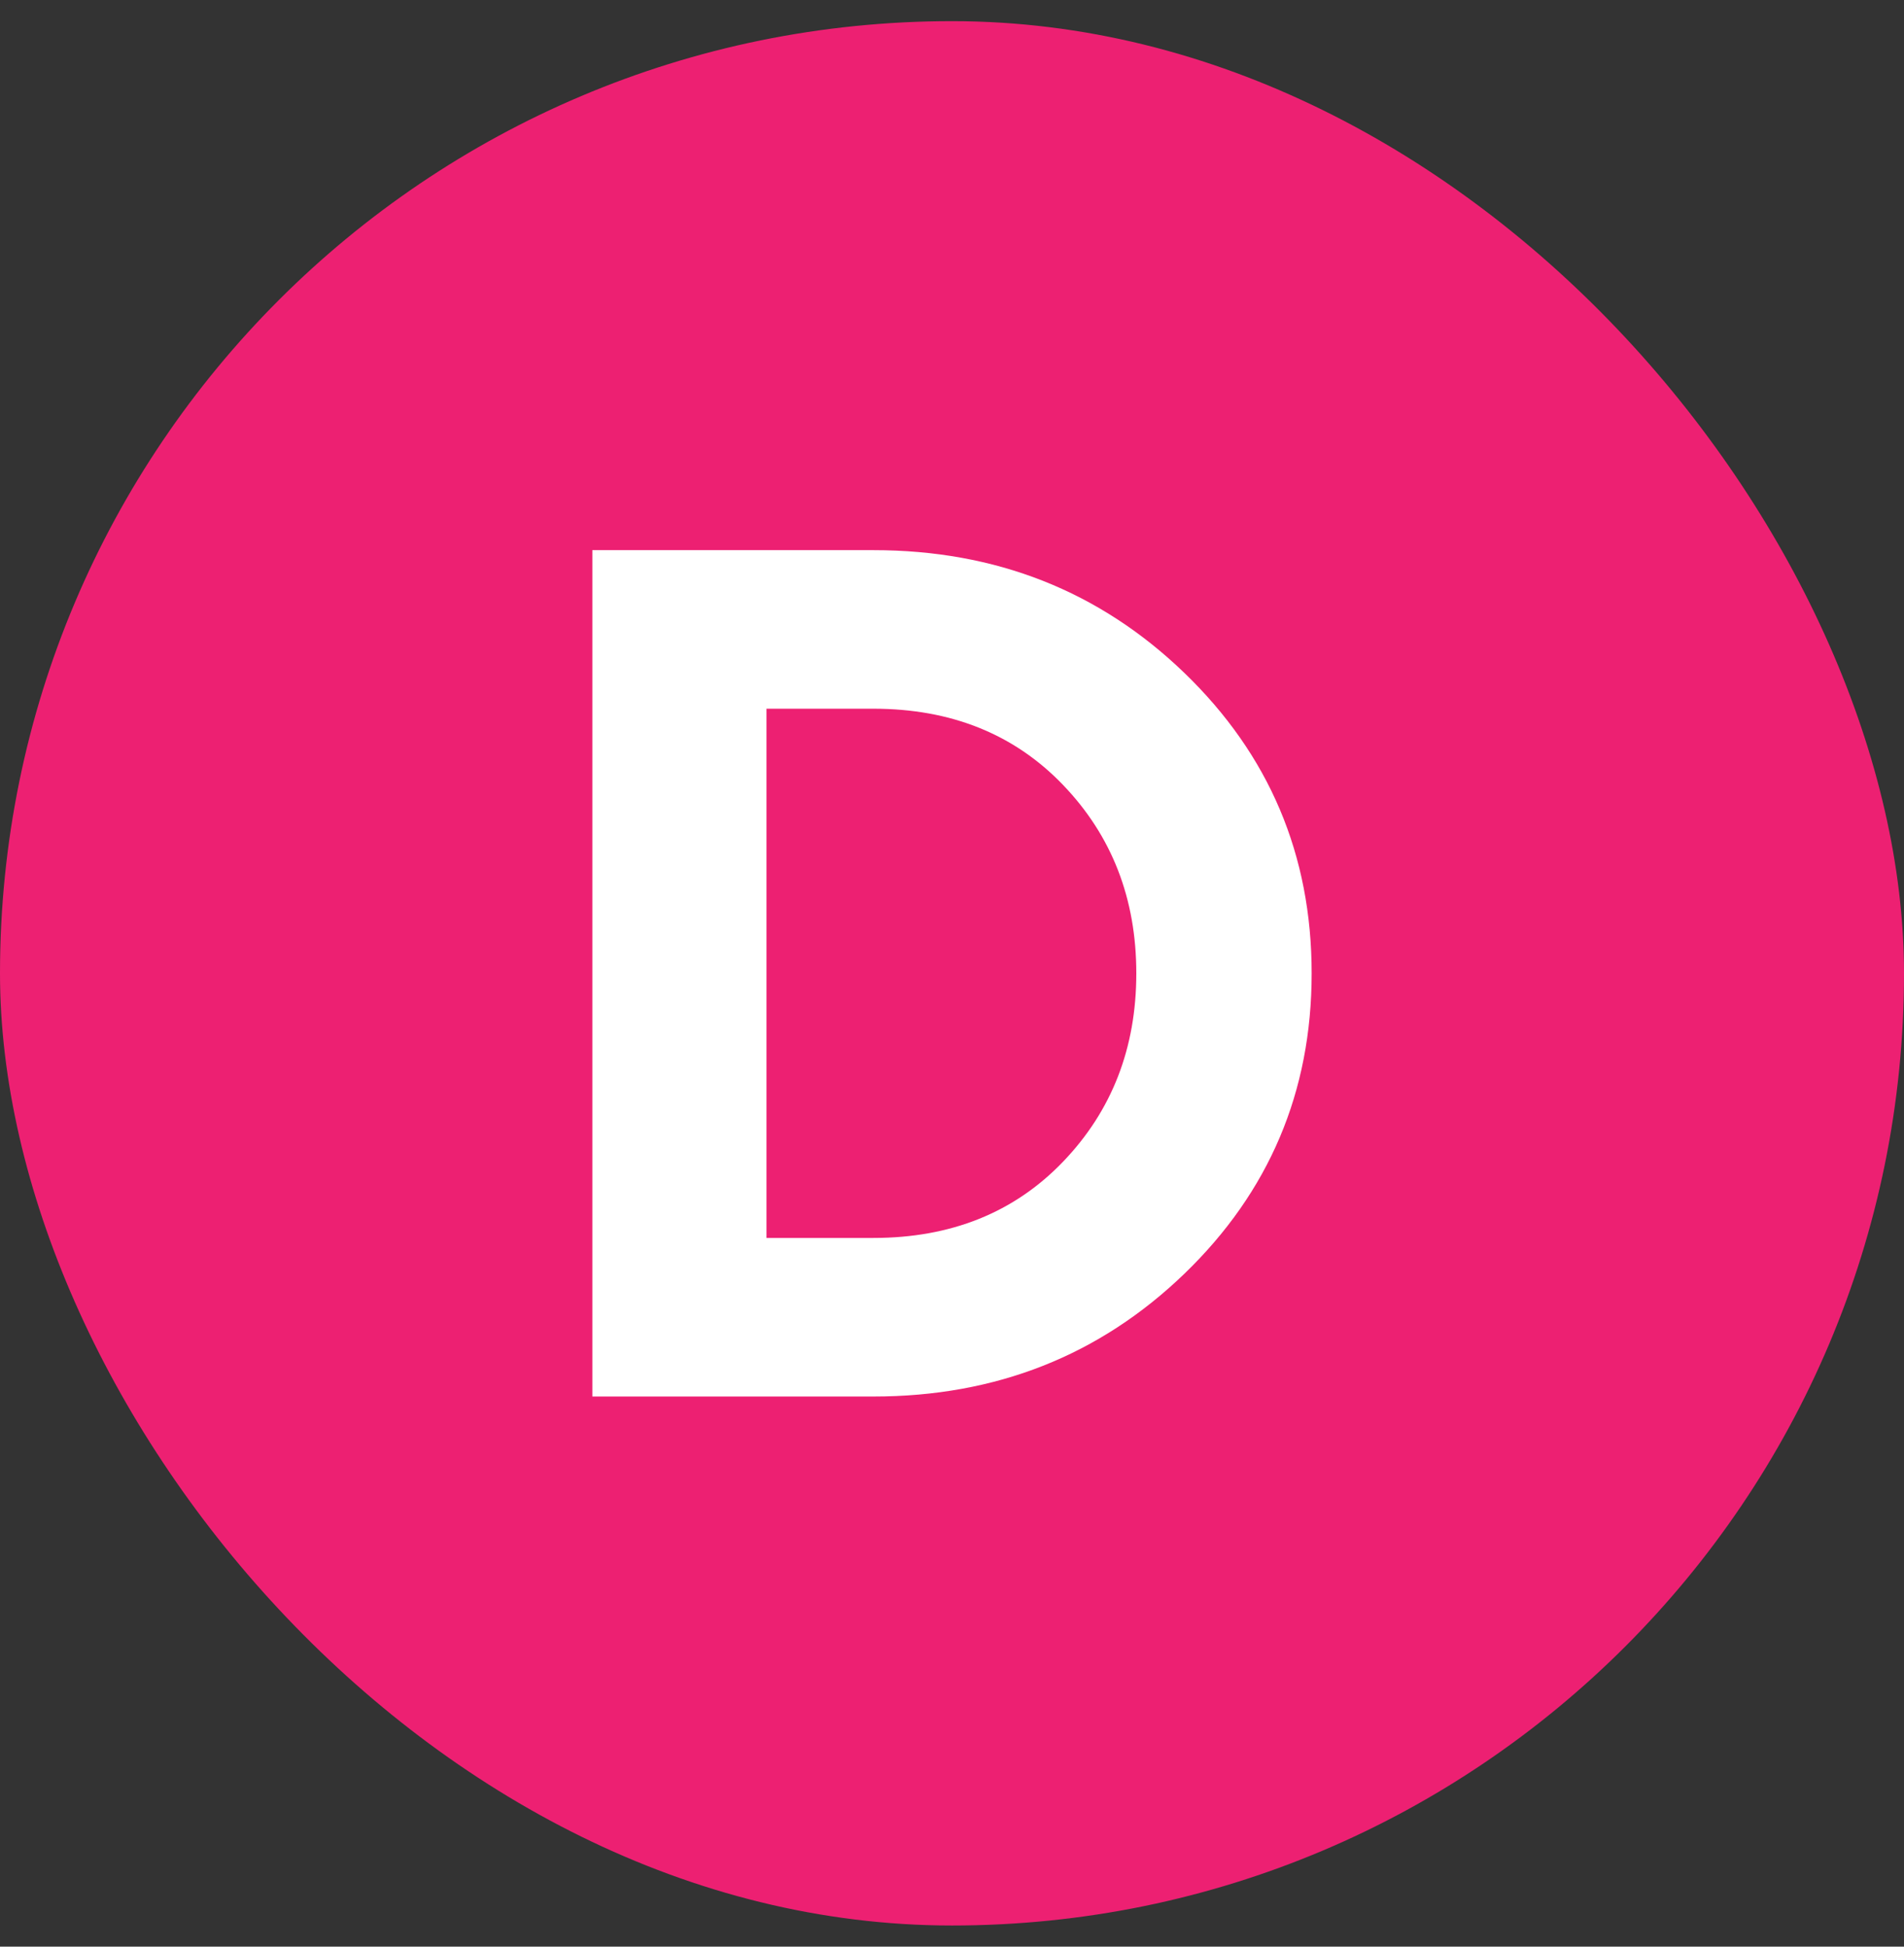
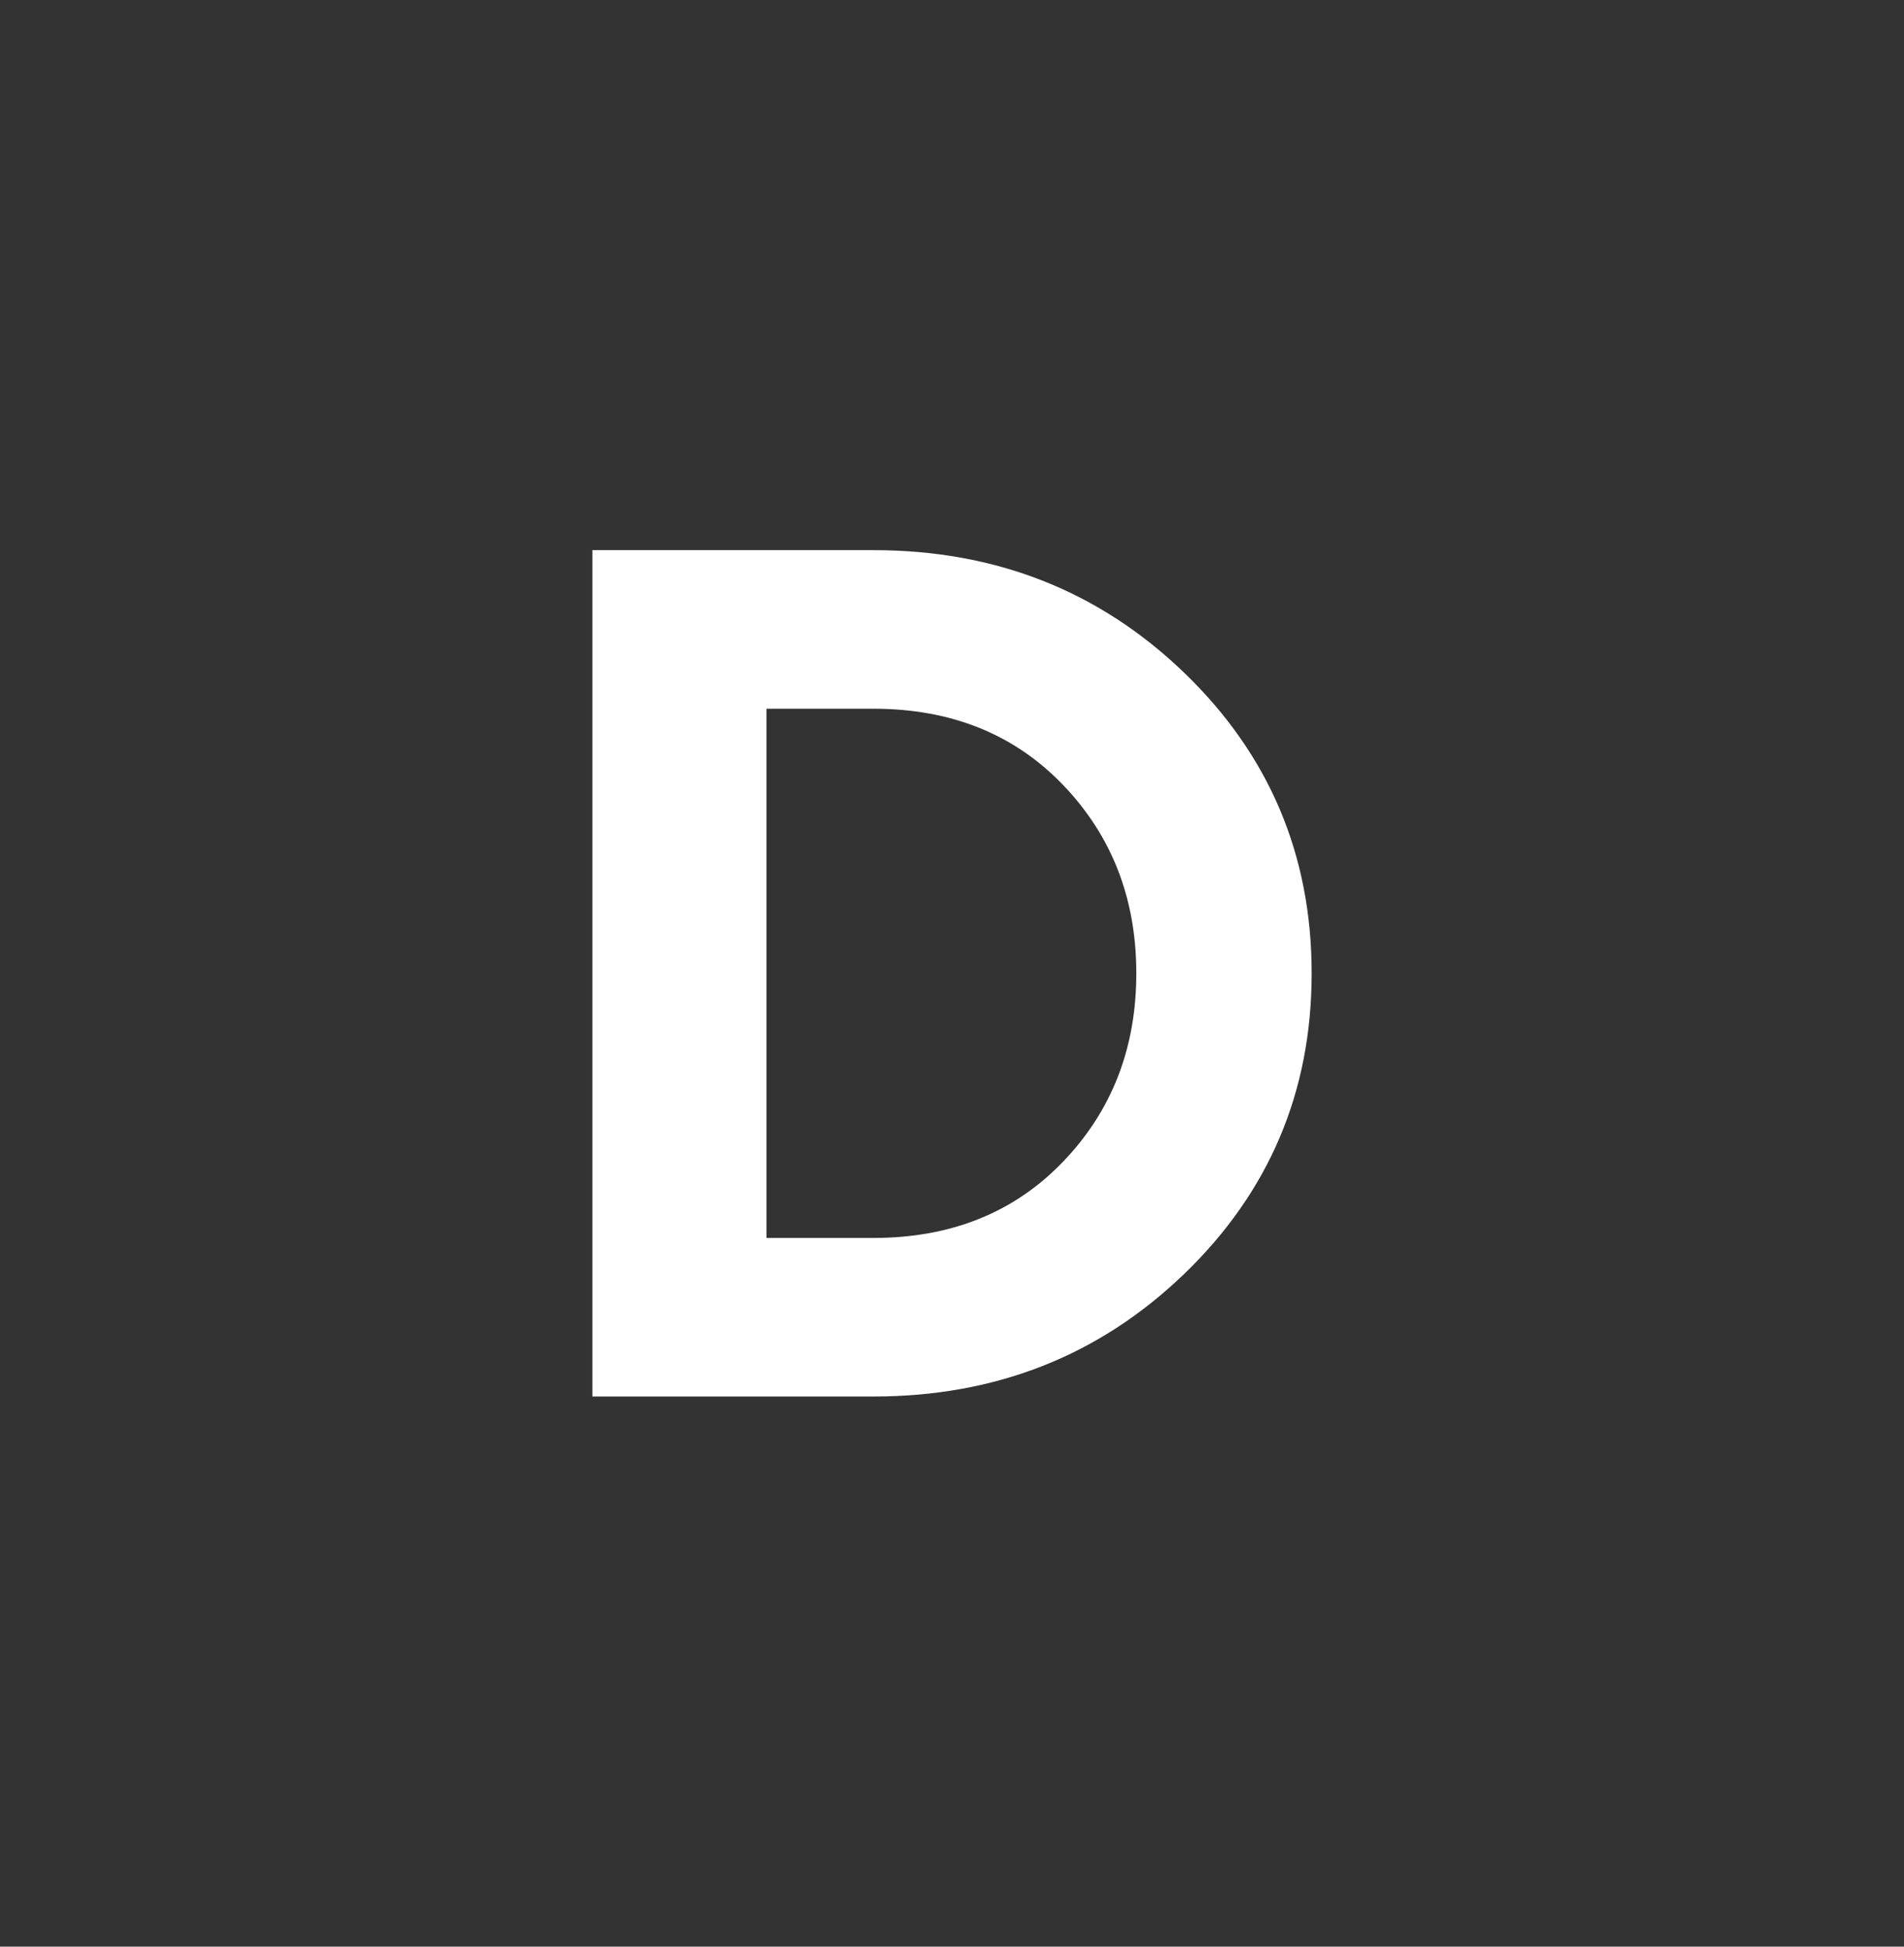
<svg xmlns="http://www.w3.org/2000/svg" width="45" height="46" viewBox="0 0 45 46" fill="none">
  <rect x="0" y="0" width="45" height="46" fill="#333333" stroke="none" />
-   <rect y="0.5" width="45" height="45" rx="22.5" fill="#ED2072" />
  <path d="M14 33V13H20.641C23.536 13 25.986 13.967 27.992 15.901C29.997 17.836 31 20.202 31 23C31 25.798 29.997 28.164 27.992 30.099C25.986 32.033 23.536 33 20.641 33H14ZM18.115 29.253H20.641C22.476 29.253 23.971 28.653 25.125 27.451C26.279 26.249 26.856 24.765 26.856 23C26.856 21.235 26.279 19.751 25.125 18.549C23.971 17.347 22.476 16.747 20.641 16.747H18.115V29.253Z" fill="white" />
</svg>